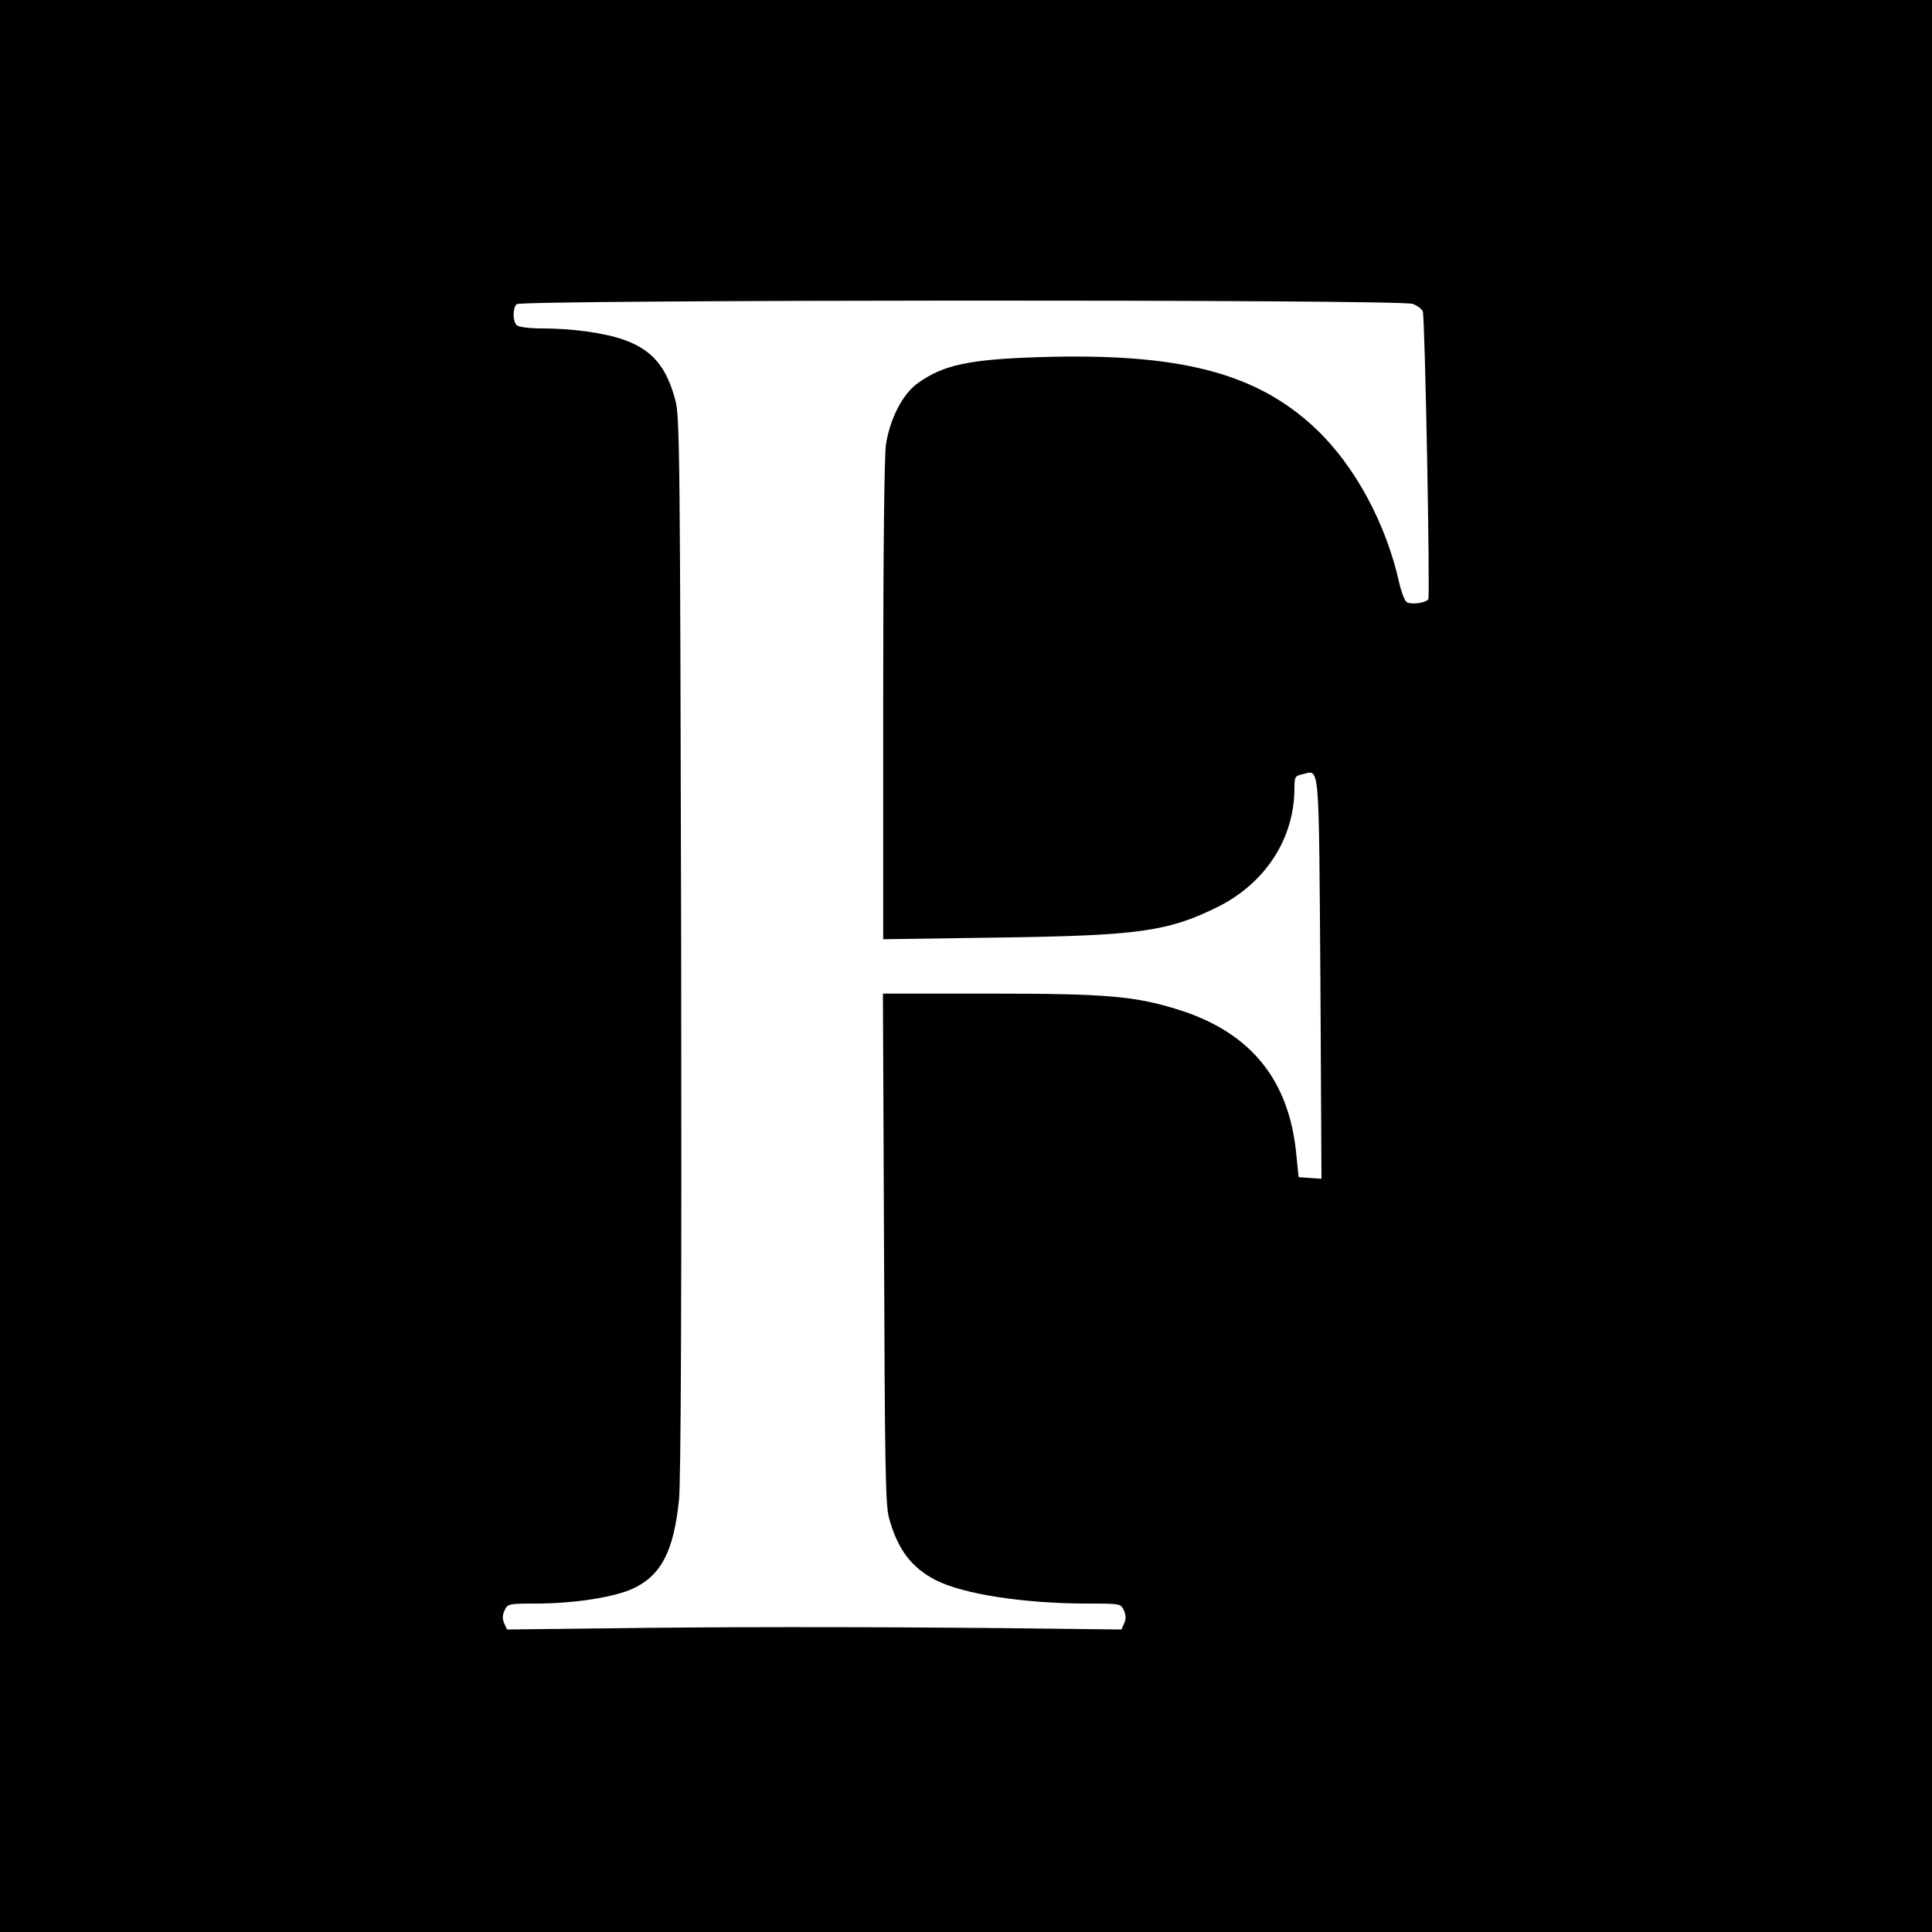
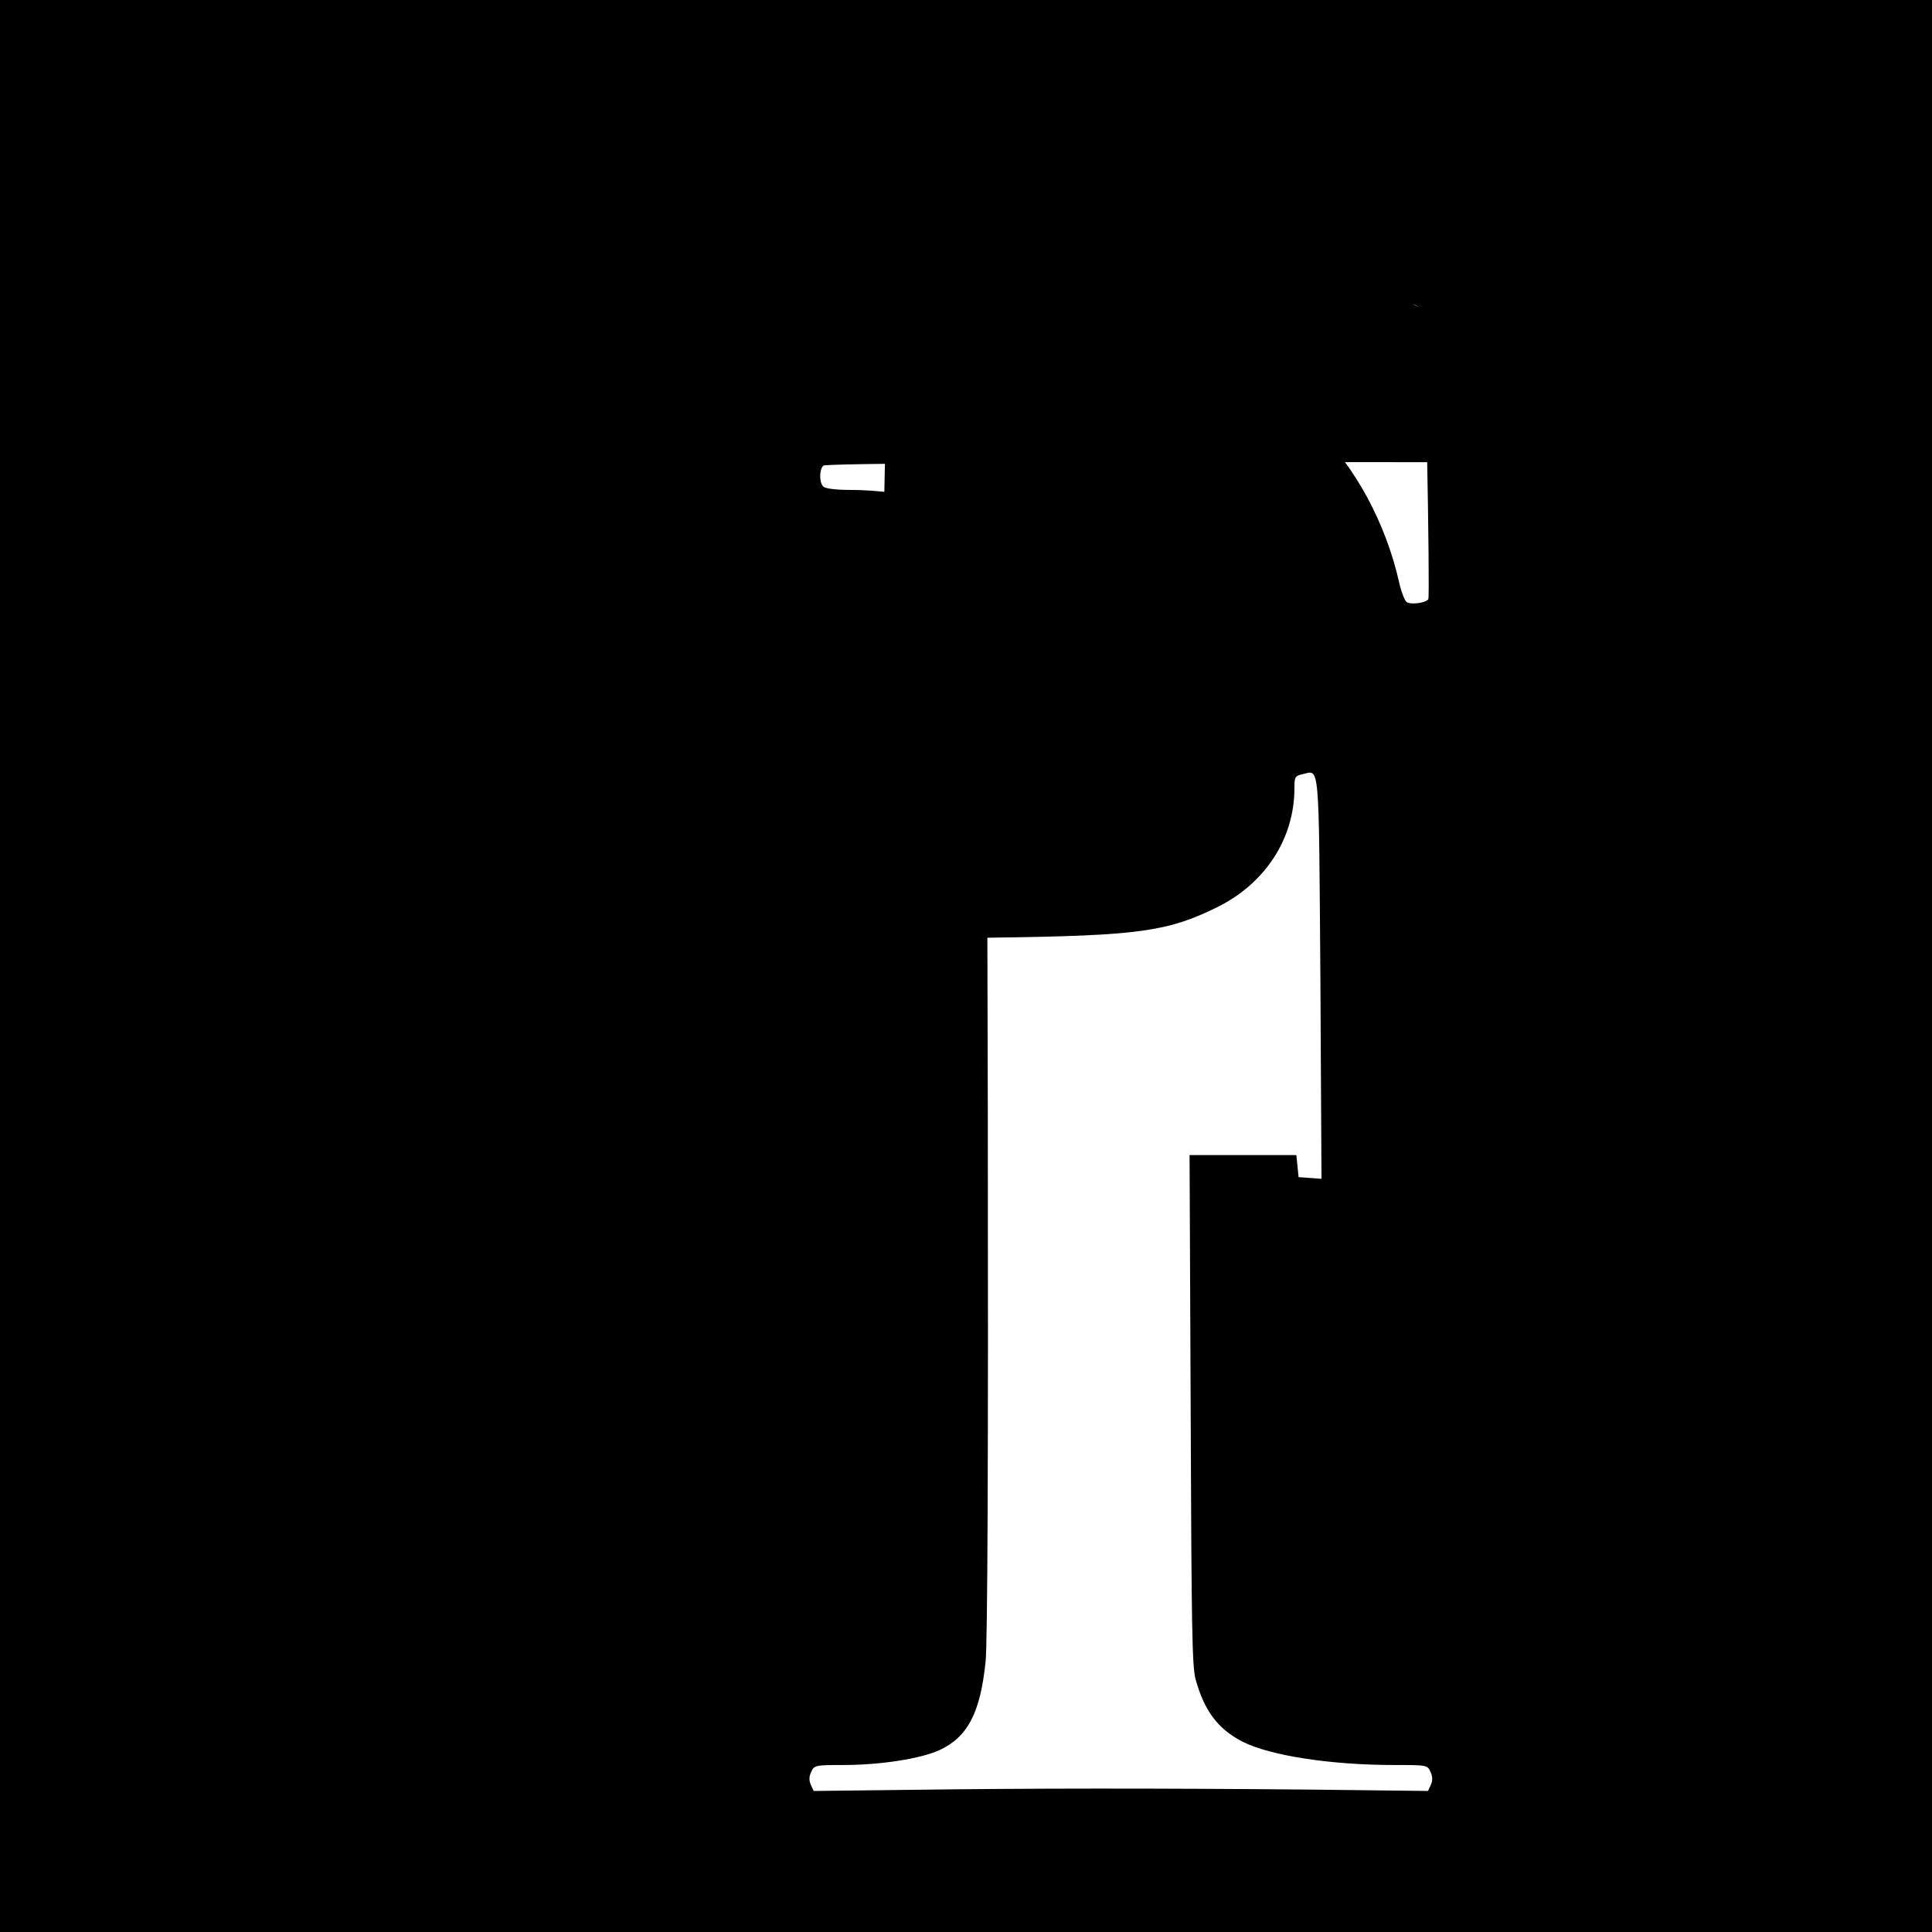
<svg xmlns="http://www.w3.org/2000/svg" version="1.0" width="700pt" height="700pt" viewBox="0 0 700 700" preserveAspectRatio="xMidYMid meet">
  <g transform="translate(0,700) scale(0.1,-0.1)" fill="#000000" stroke="none">
-     <path d="M0 3500 l0 -3500 3500 0 3500 0 0 3500 0 3500 -3500 0 -3500 0 0 -3500z m5118 2399 c17 -6 33 -18 37 -27 8 -20 27 -1031 20 -1043 -9 -14 -65 -21 -79 -10 -7 6 -19 37 -26 68 -48 217 -162 427 -303 560 -215 203 -494 275 -1002 259 -254 -8 -346 -28 -438 -93 -55 -38 -102 -128 -117 -223 -6 -40 -10 -391 -10 -929 l0 -864 413 6 c513 7 618 22 797 110 174 86 280 248 280 432 0 40 2 44 30 50 62 14 58 60 64 -738 l4 -728 -41 3 -42 3 -8 80 c-25 270 -163 442 -422 525 -162 51 -260 60 -689 60 l-387 0 4 -922 c3 -790 5 -931 18 -978 32 -115 81 -179 169 -225 100 -51 320 -85 552 -85 117 0 119 0 130 -25 8 -17 8 -32 1 -47 l-10 -22 -429 5 c-550 5 -1020 5 -1453 -1 l-344 -4 -10 22 c-7 15 -7 30 1 47 11 24 15 25 114 25 138 0 285 23 353 55 101 48 146 135 165 320 7 68 10 714 8 2010 -4 1777 -5 1915 -21 1975 -33 123 -85 183 -187 219 -70 25 -188 41 -294 41 -50 0 -87 5 -94 12 -15 15 -15 61 0 76 16 16 3199 18 3246 1z" />
+     <path d="M0 3500 l0 -3500 3500 0 3500 0 0 3500 0 3500 -3500 0 -3500 0 0 -3500z m5118 2399 c17 -6 33 -18 37 -27 8 -20 27 -1031 20 -1043 -9 -14 -65 -21 -79 -10 -7 6 -19 37 -26 68 -48 217 -162 427 -303 560 -215 203 -494 275 -1002 259 -254 -8 -346 -28 -438 -93 -55 -38 -102 -128 -117 -223 -6 -40 -10 -391 -10 -929 l0 -864 413 6 c513 7 618 22 797 110 174 86 280 248 280 432 0 40 2 44 30 50 62 14 58 60 64 -738 l4 -728 -41 3 -42 3 -8 80 l-387 0 4 -922 c3 -790 5 -931 18 -978 32 -115 81 -179 169 -225 100 -51 320 -85 552 -85 117 0 119 0 130 -25 8 -17 8 -32 1 -47 l-10 -22 -429 5 c-550 5 -1020 5 -1453 -1 l-344 -4 -10 22 c-7 15 -7 30 1 47 11 24 15 25 114 25 138 0 285 23 353 55 101 48 146 135 165 320 7 68 10 714 8 2010 -4 1777 -5 1915 -21 1975 -33 123 -85 183 -187 219 -70 25 -188 41 -294 41 -50 0 -87 5 -94 12 -15 15 -15 61 0 76 16 16 3199 18 3246 1z" />
  </g>
</svg>